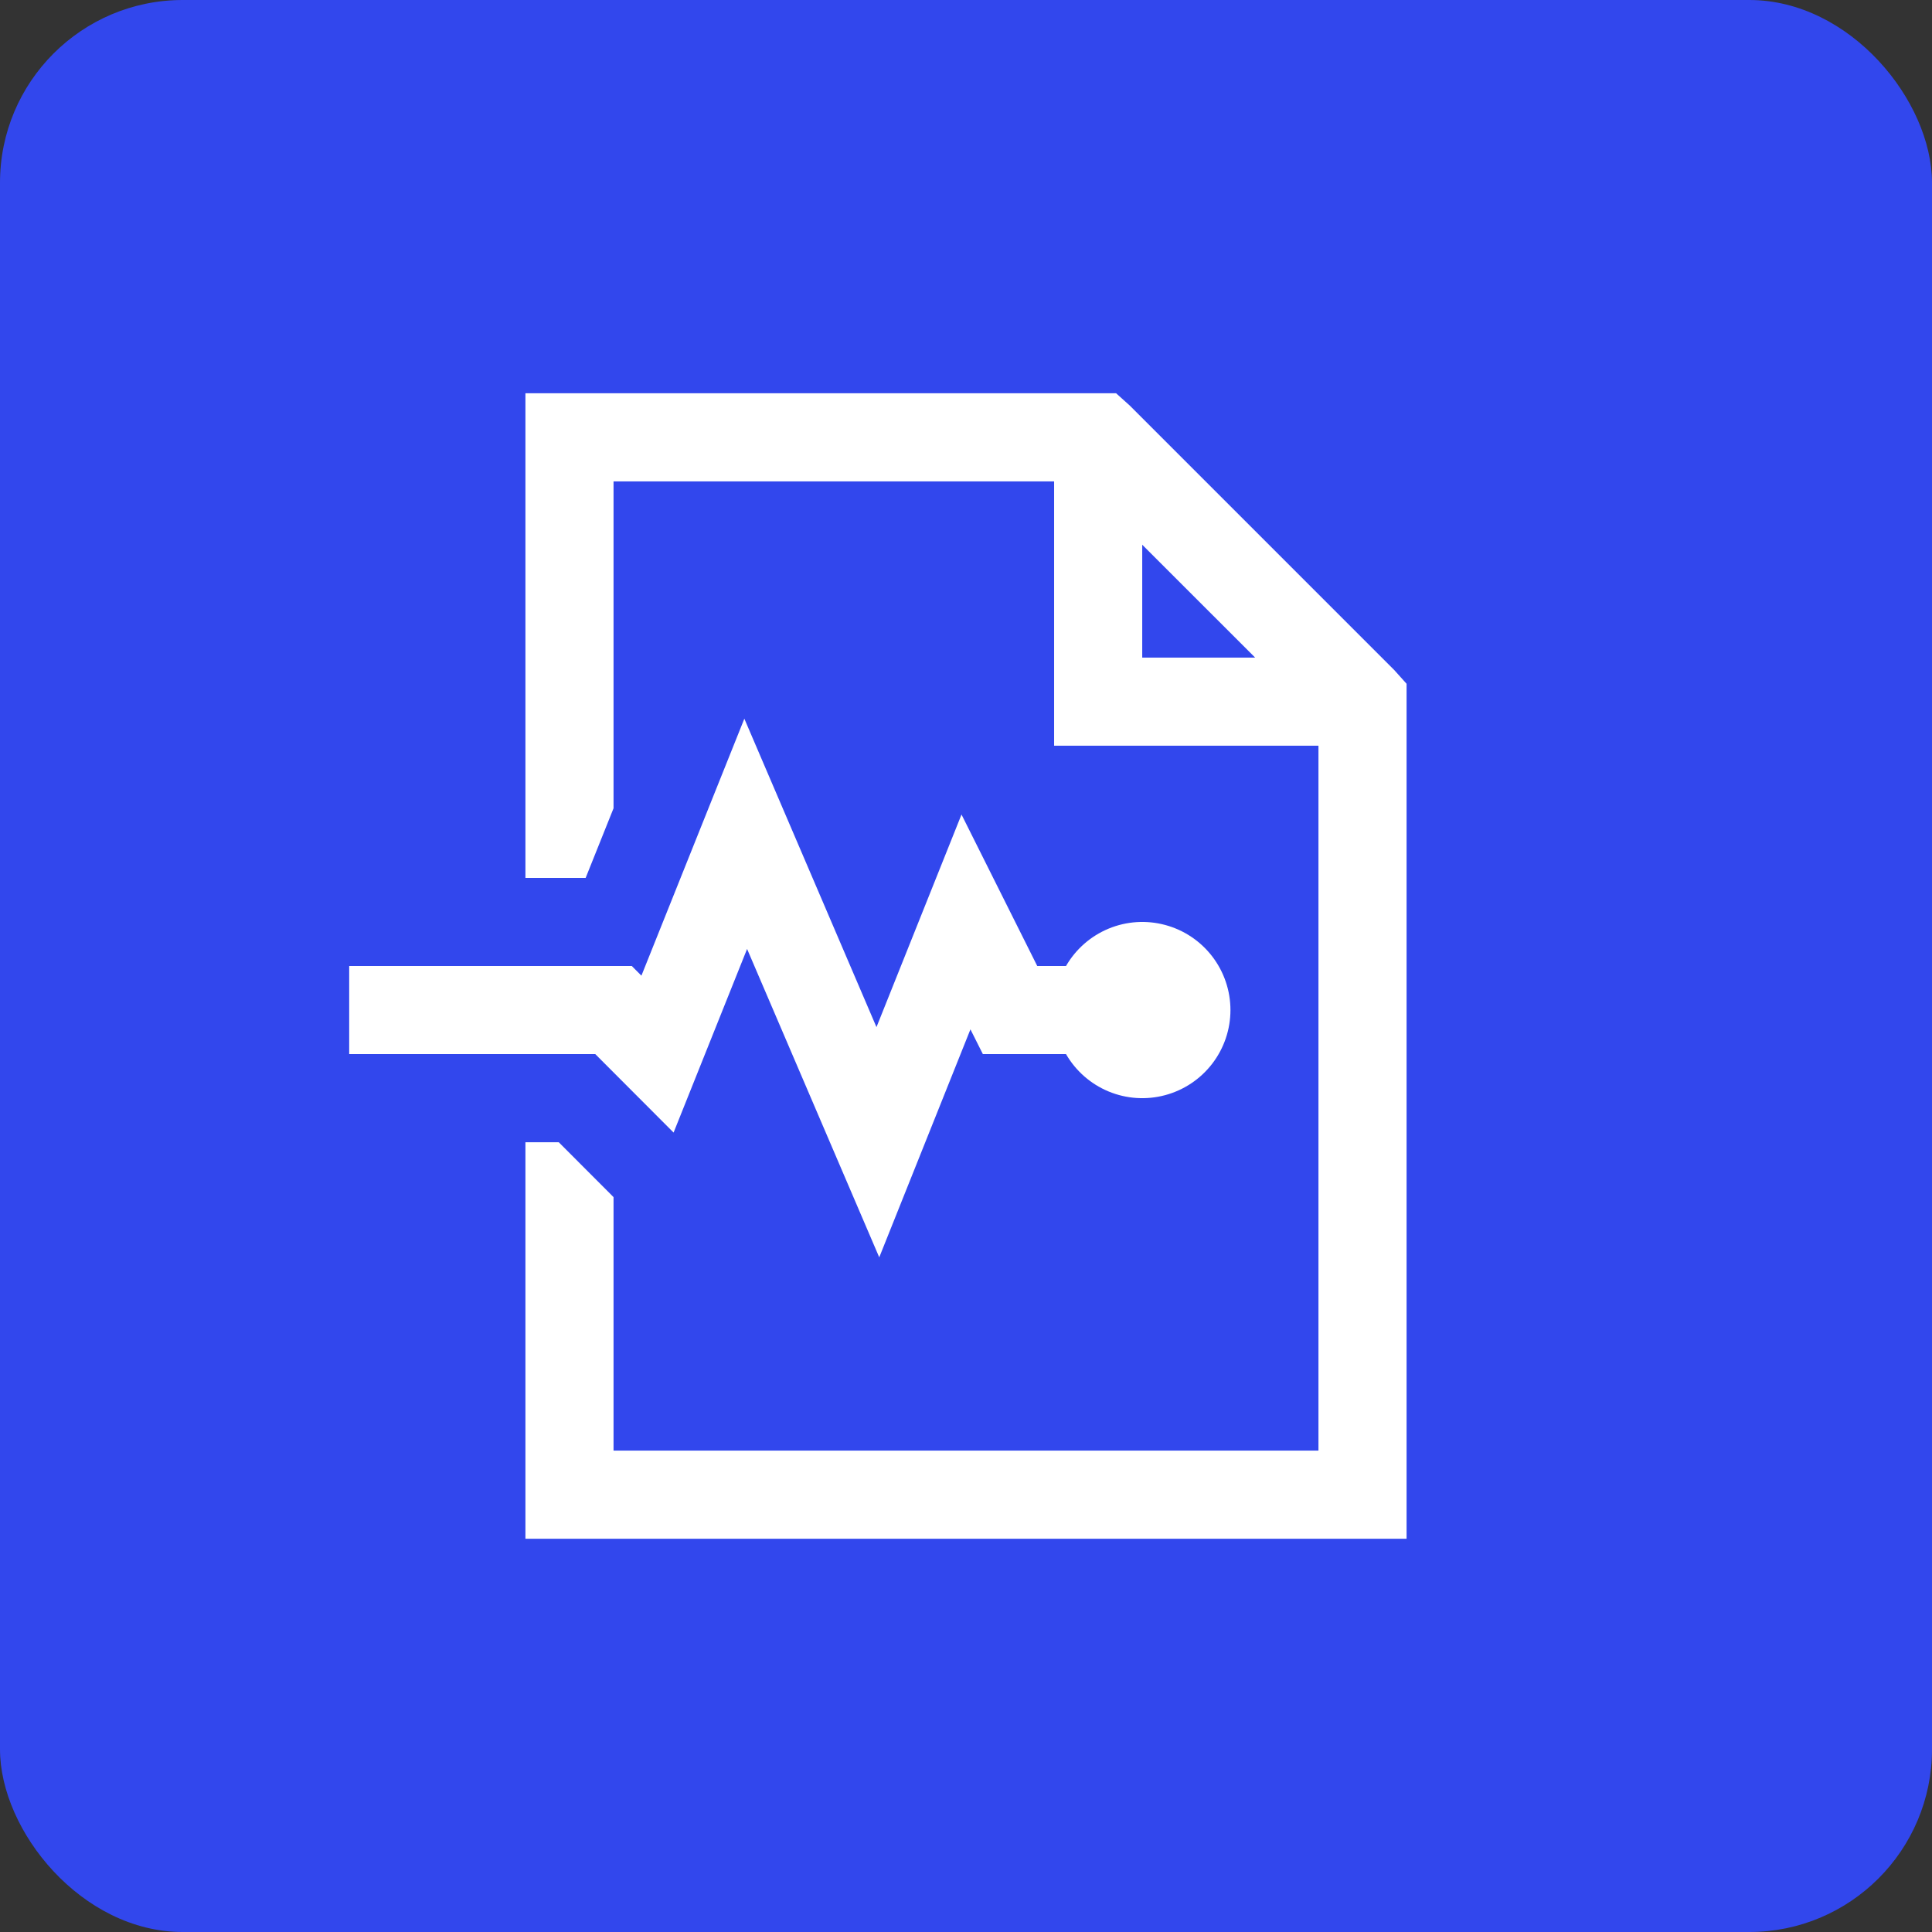
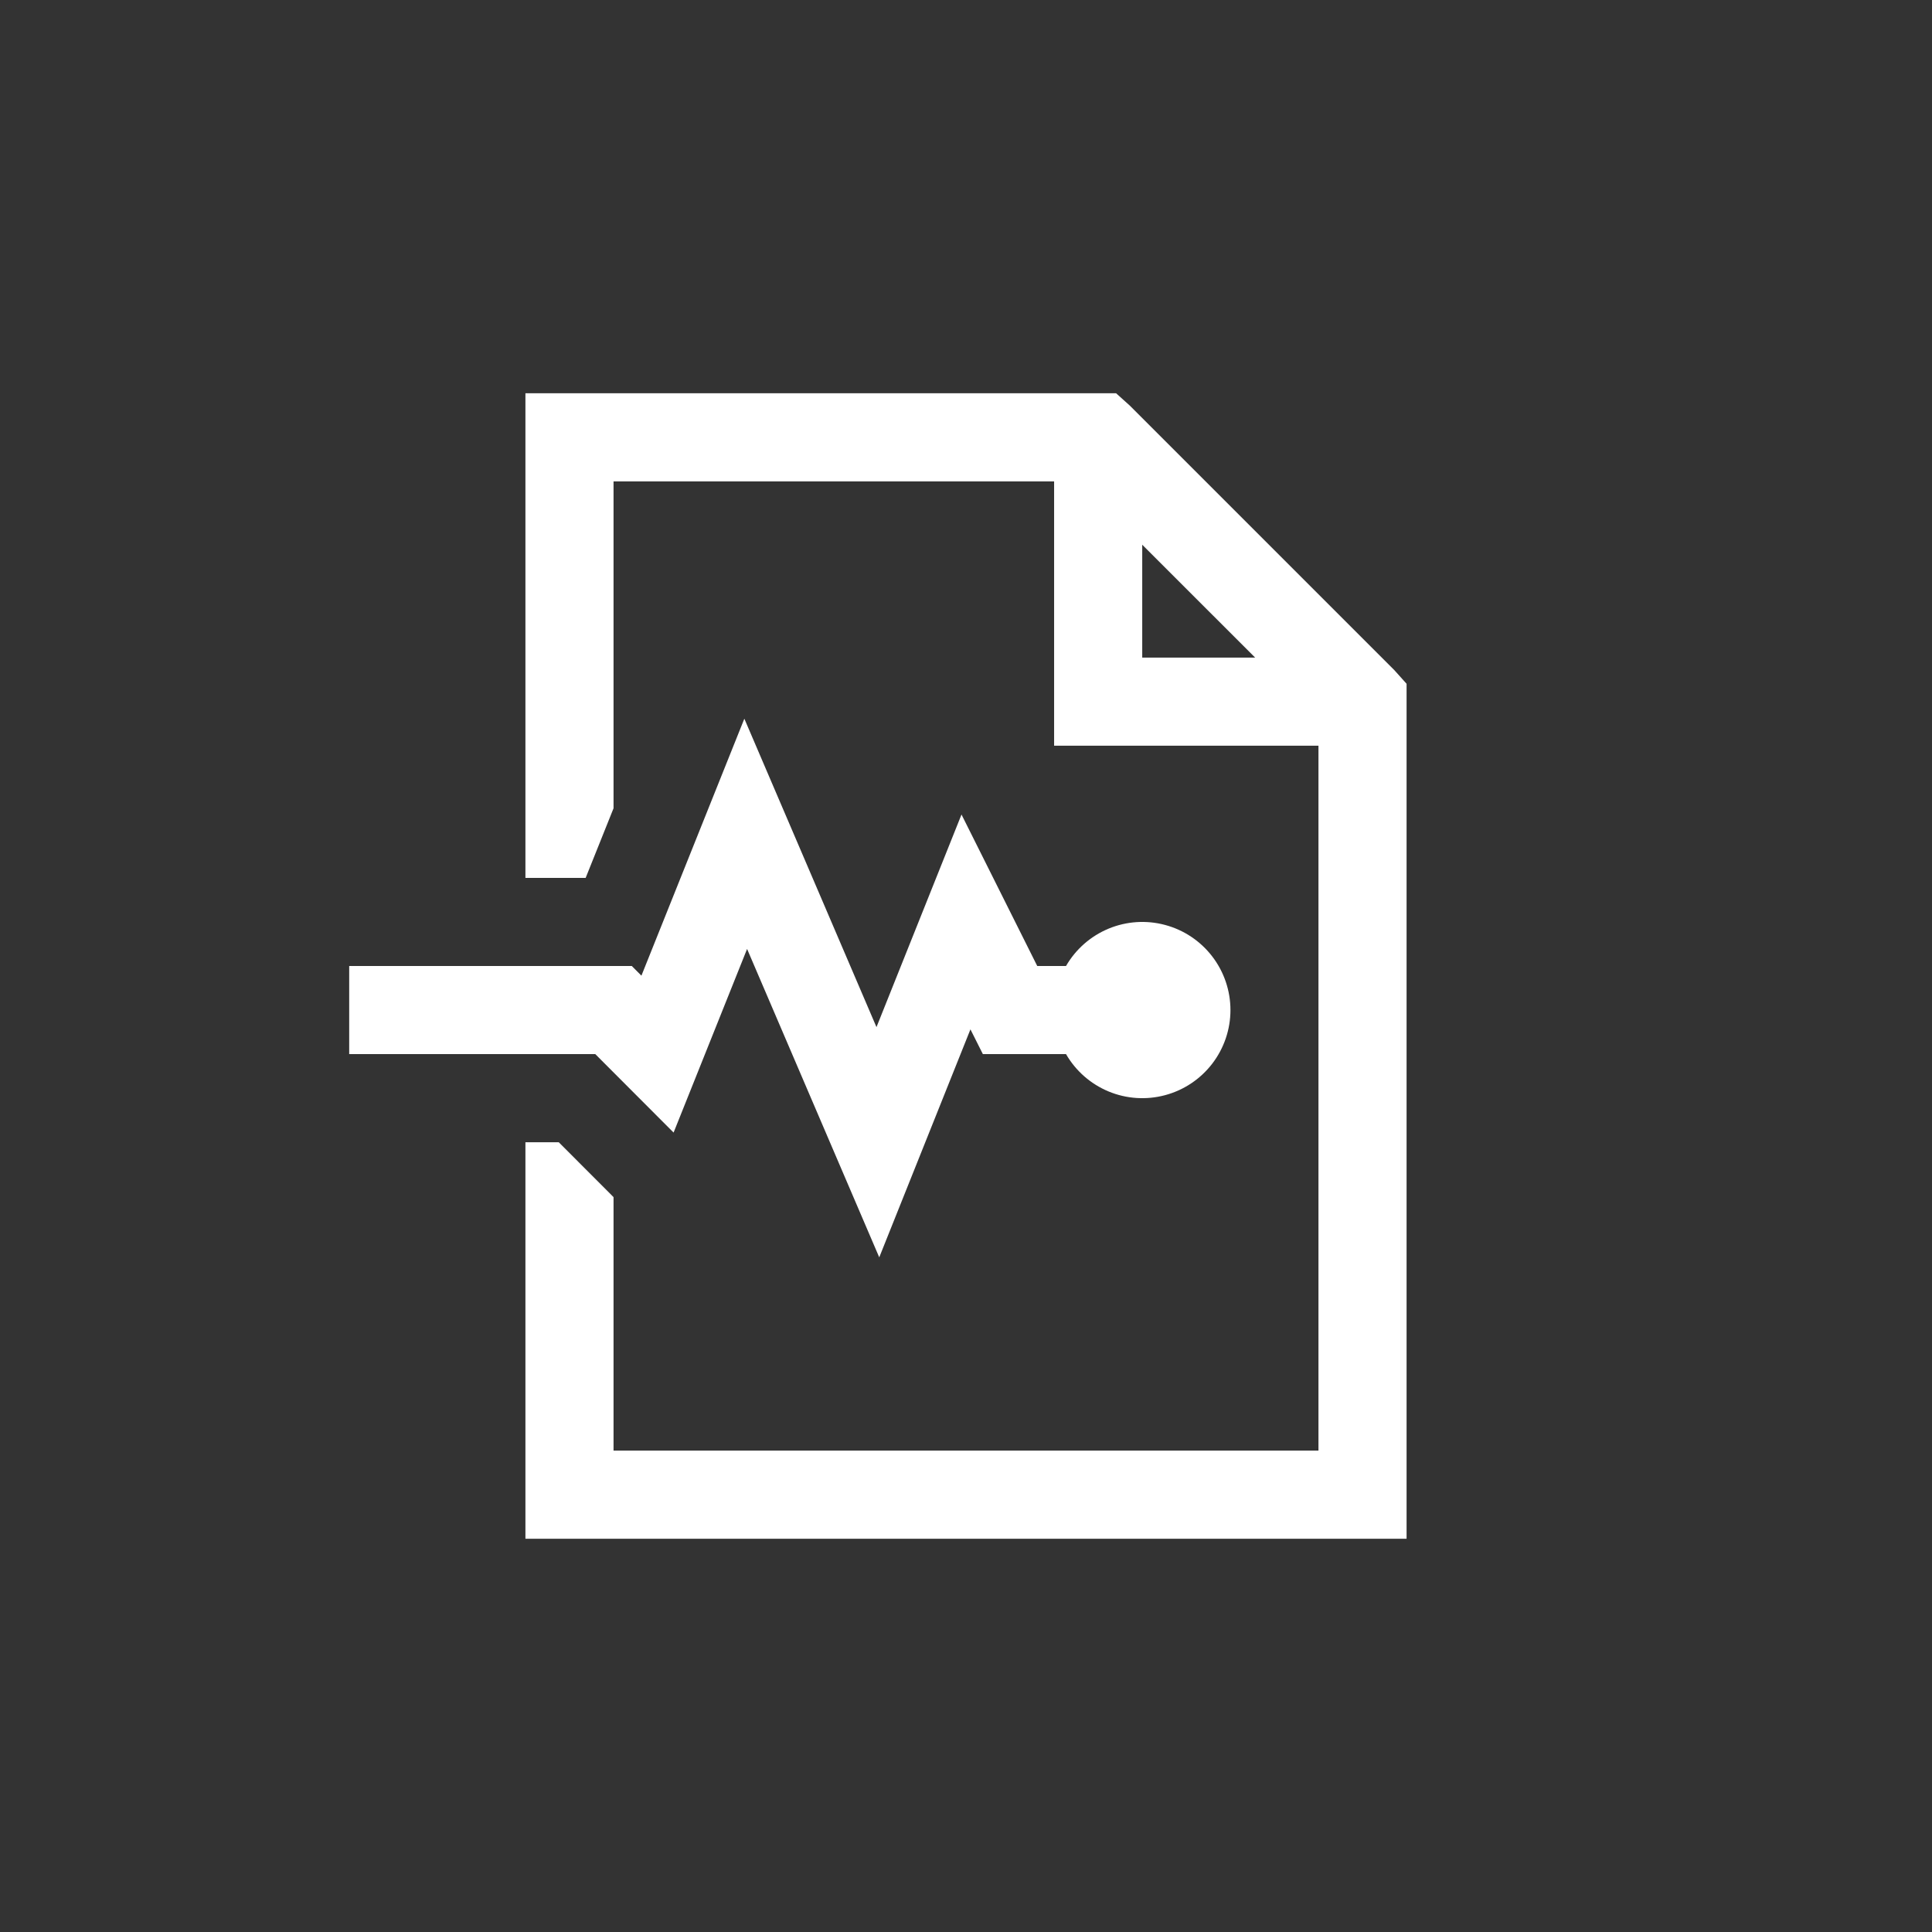
<svg xmlns="http://www.w3.org/2000/svg" width="74" height="74" viewBox="0 0 74 74" fill="none">
  <rect x="0" y="0" width="74" height="74" fill="#333333" stroke="none" />
-   <rect width="74" height="74" rx="7" fill="#3247ED" />
-   <path d="M20.125 15.062V33.625H22.432L23.5 30.959V18.438H40.375V28.562H50.5V55.562H23.5V45.853L23.411 45.763L21.401 43.75H20.125V58.938H53.875V26.19L53.401 25.662L43.276 15.537L42.748 15.062H20.125ZM43.75 20.864L48.075 25.188H43.75V20.864ZM28.51 27.528L24.568 37.37L24.199 37H13.375V40.375H22.801L25.8 43.38L28.615 36.347L33.677 48.159L37.17 39.427L37.646 40.375H40.831C41.202 41.018 41.776 41.521 42.462 41.806C43.148 42.09 43.909 42.14 44.627 41.947C45.345 41.755 45.979 41.331 46.431 40.742C46.883 40.153 47.129 39.431 47.129 38.688C47.129 37.944 46.883 37.222 46.431 36.633C45.979 36.044 45.345 35.62 44.627 35.428C43.909 35.235 43.148 35.285 42.462 35.569C41.776 35.854 41.202 36.357 40.831 37H39.729L36.828 31.198L33.571 39.341L28.51 27.528Z" fill="white" />
+   <path d="M20.125 15.062V33.625H22.432L23.5 30.959V18.438H40.375V28.562H50.5V55.562H23.5V45.853L23.411 45.763L21.401 43.75H20.125V58.938H53.875V26.19L53.401 25.662L43.276 15.537L42.748 15.062H20.125ZM43.75 20.864L48.075 25.188H43.75V20.864ZM28.51 27.528L24.568 37.37L24.199 37H13.375V40.375H22.801L25.8 43.38L28.615 36.347L33.677 48.159L37.17 39.427L37.646 40.375H40.831C41.202 41.018 41.776 41.521 42.462 41.806C43.148 42.09 43.909 42.14 44.627 41.947C45.345 41.755 45.979 41.331 46.431 40.742C46.883 40.153 47.129 39.431 47.129 38.688C47.129 37.944 46.883 37.222 46.431 36.633C45.979 36.044 45.345 35.62 44.627 35.428C43.909 35.235 43.148 35.285 42.462 35.569C41.776 35.854 41.202 36.357 40.831 37H39.729L36.828 31.198L33.571 39.341L28.51 27.528" fill="white" />
</svg>